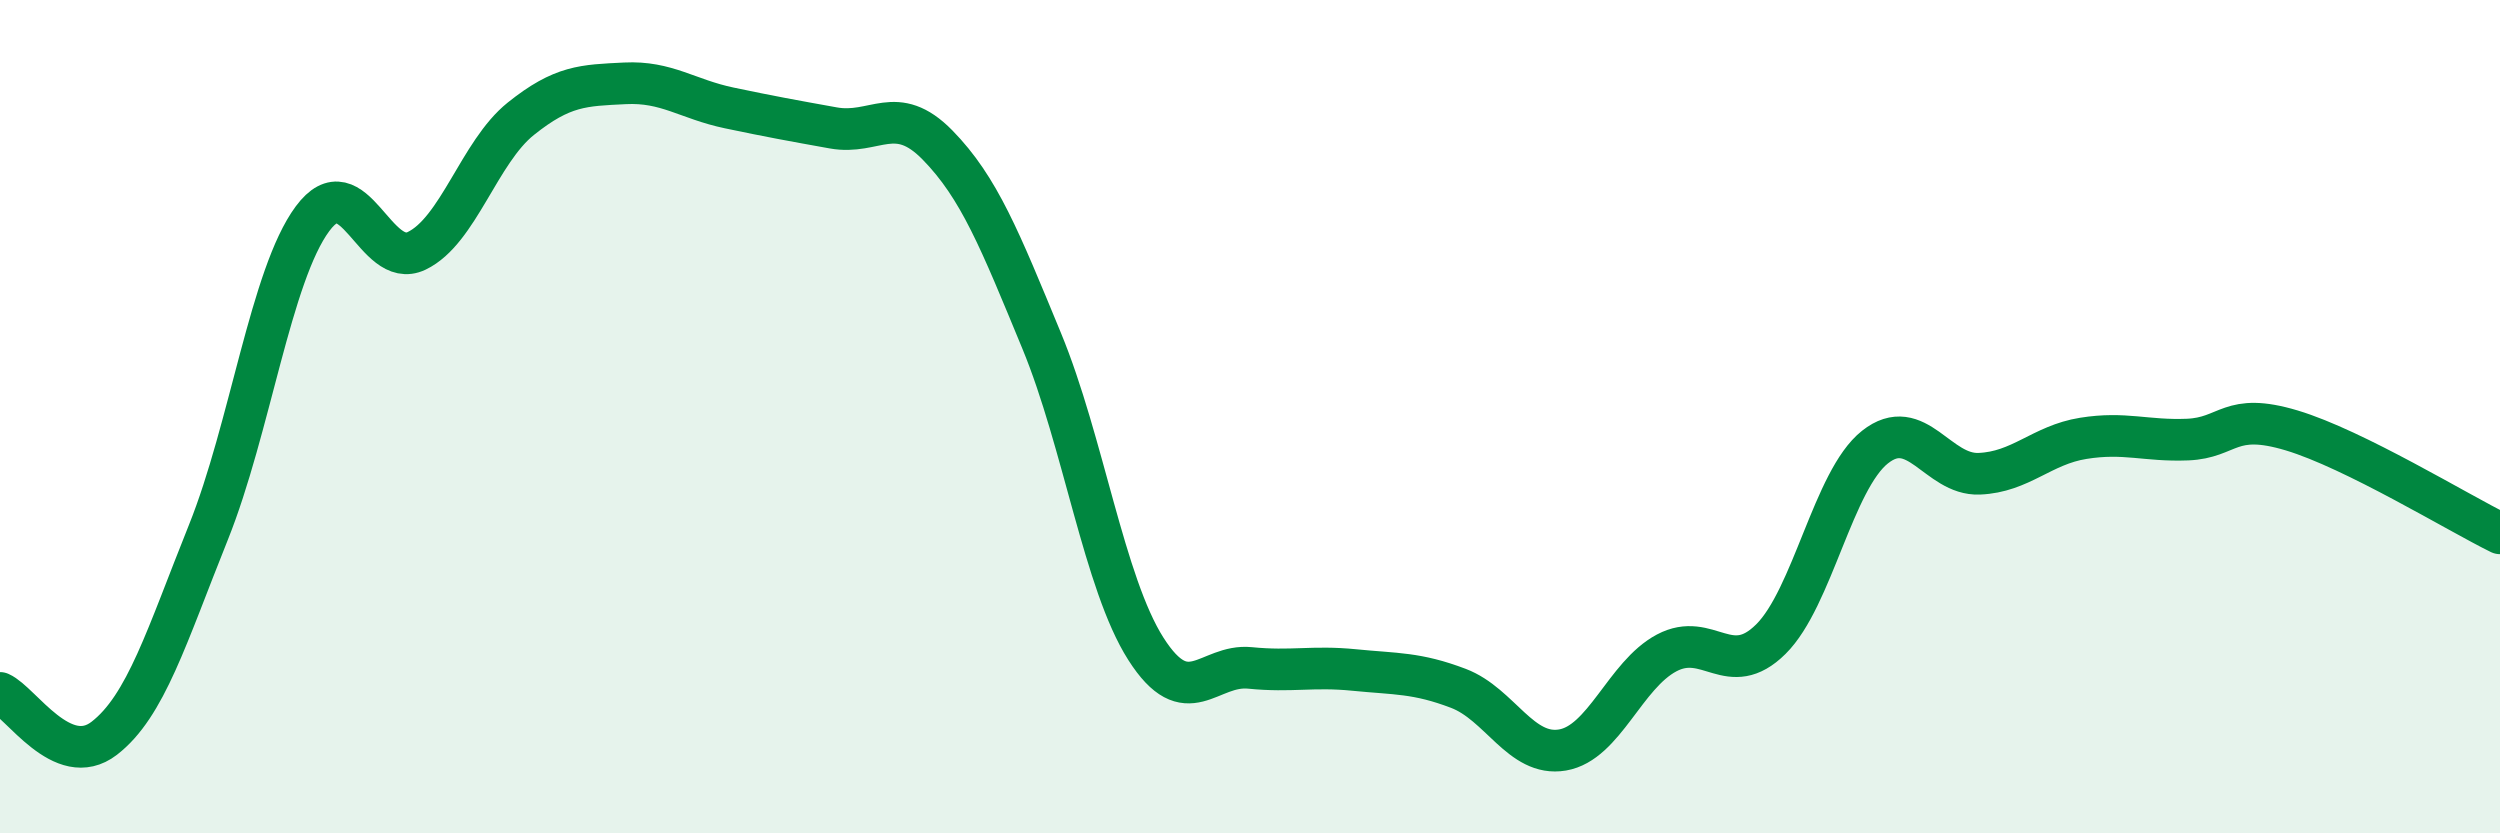
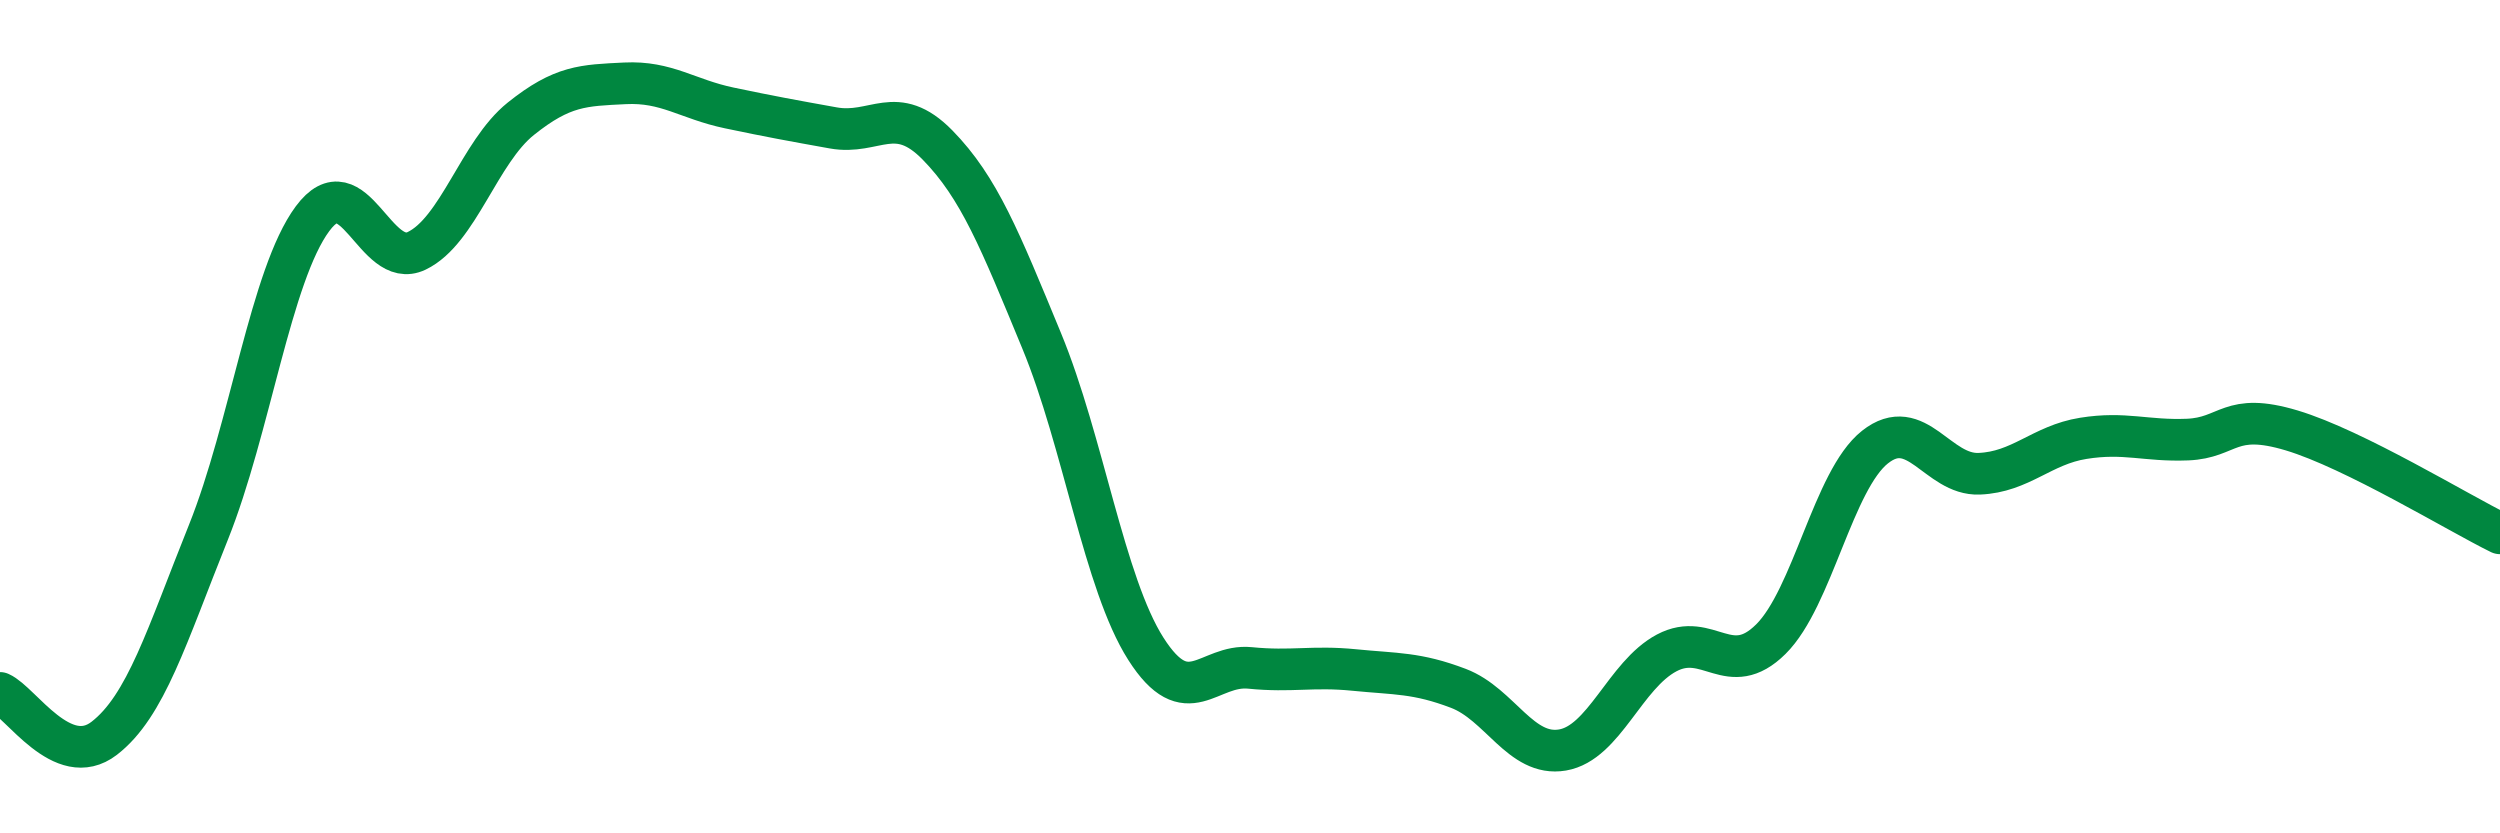
<svg xmlns="http://www.w3.org/2000/svg" width="60" height="20" viewBox="0 0 60 20">
-   <path d="M 0,16.63 C 0.5,16.85 1.5,18.49 2.5,17.72 C 3.5,16.95 4,15.27 5,12.78 C 6,10.29 6.5,6.6 7.5,5.25 C 8.5,3.9 9,6.5 10,6.02 C 11,5.54 11.5,3.65 12.5,2.85 C 13.5,2.05 14,2.05 15,2 C 16,1.95 16.5,2.38 17.5,2.59 C 18.5,2.8 19,2.89 20,3.07 C 21,3.25 21.5,2.46 22.5,3.48 C 23.5,4.5 24,5.76 25,8.18 C 26,10.6 26.5,14 27.5,15.57 C 28.5,17.14 29,15.93 30,16.03 C 31,16.13 31.5,15.98 32.5,16.08 C 33.5,16.18 34,16.14 35,16.52 C 36,16.9 36.5,18.17 37.5,18 C 38.5,17.83 39,16.2 40,15.67 C 41,15.14 41.5,16.33 42.5,15.34 C 43.5,14.35 44,11.52 45,10.73 C 46,9.94 46.5,11.41 47.5,11.37 C 48.5,11.33 49,10.68 50,10.52 C 51,10.36 51.5,10.59 52.5,10.55 C 53.5,10.51 53.5,9.88 55,10.33 C 56.5,10.78 59,12.31 60,12.8L60 20L0 20Z" fill="#008740" opacity="0.1" stroke-linecap="round" stroke-linejoin="round" />
  <path d="M 0,16.63 C 0.5,16.85 1.5,18.49 2.5,17.72 C 3.5,16.95 4,15.27 5,12.78 C 6,10.29 6.5,6.6 7.5,5.25 C 8.5,3.9 9,6.5 10,6.02 C 11,5.54 11.5,3.65 12.5,2.85 C 13.5,2.05 14,2.05 15,2 C 16,1.95 16.5,2.38 17.5,2.59 C 18.5,2.8 19,2.89 20,3.07 C 21,3.25 21.5,2.46 22.5,3.48 C 23.5,4.5 24,5.76 25,8.18 C 26,10.6 26.5,14 27.5,15.57 C 28.5,17.14 29,15.93 30,16.03 C 31,16.13 31.5,15.98 32.5,16.08 C 33.5,16.18 34,16.14 35,16.52 C 36,16.9 36.5,18.17 37.5,18 C 38.5,17.83 39,16.2 40,15.67 C 41,15.14 41.5,16.33 42.5,15.34 C 43.5,14.35 44,11.52 45,10.73 C 46,9.94 46.5,11.41 47.5,11.37 C 48.5,11.33 49,10.68 50,10.52 C 51,10.36 51.5,10.59 52.5,10.55 C 53.5,10.51 53.5,9.88 55,10.33 C 56.5,10.78 59,12.31 60,12.8" stroke="#008740" stroke-width="1" fill="none" stroke-linecap="round" stroke-linejoin="round" />
</svg>